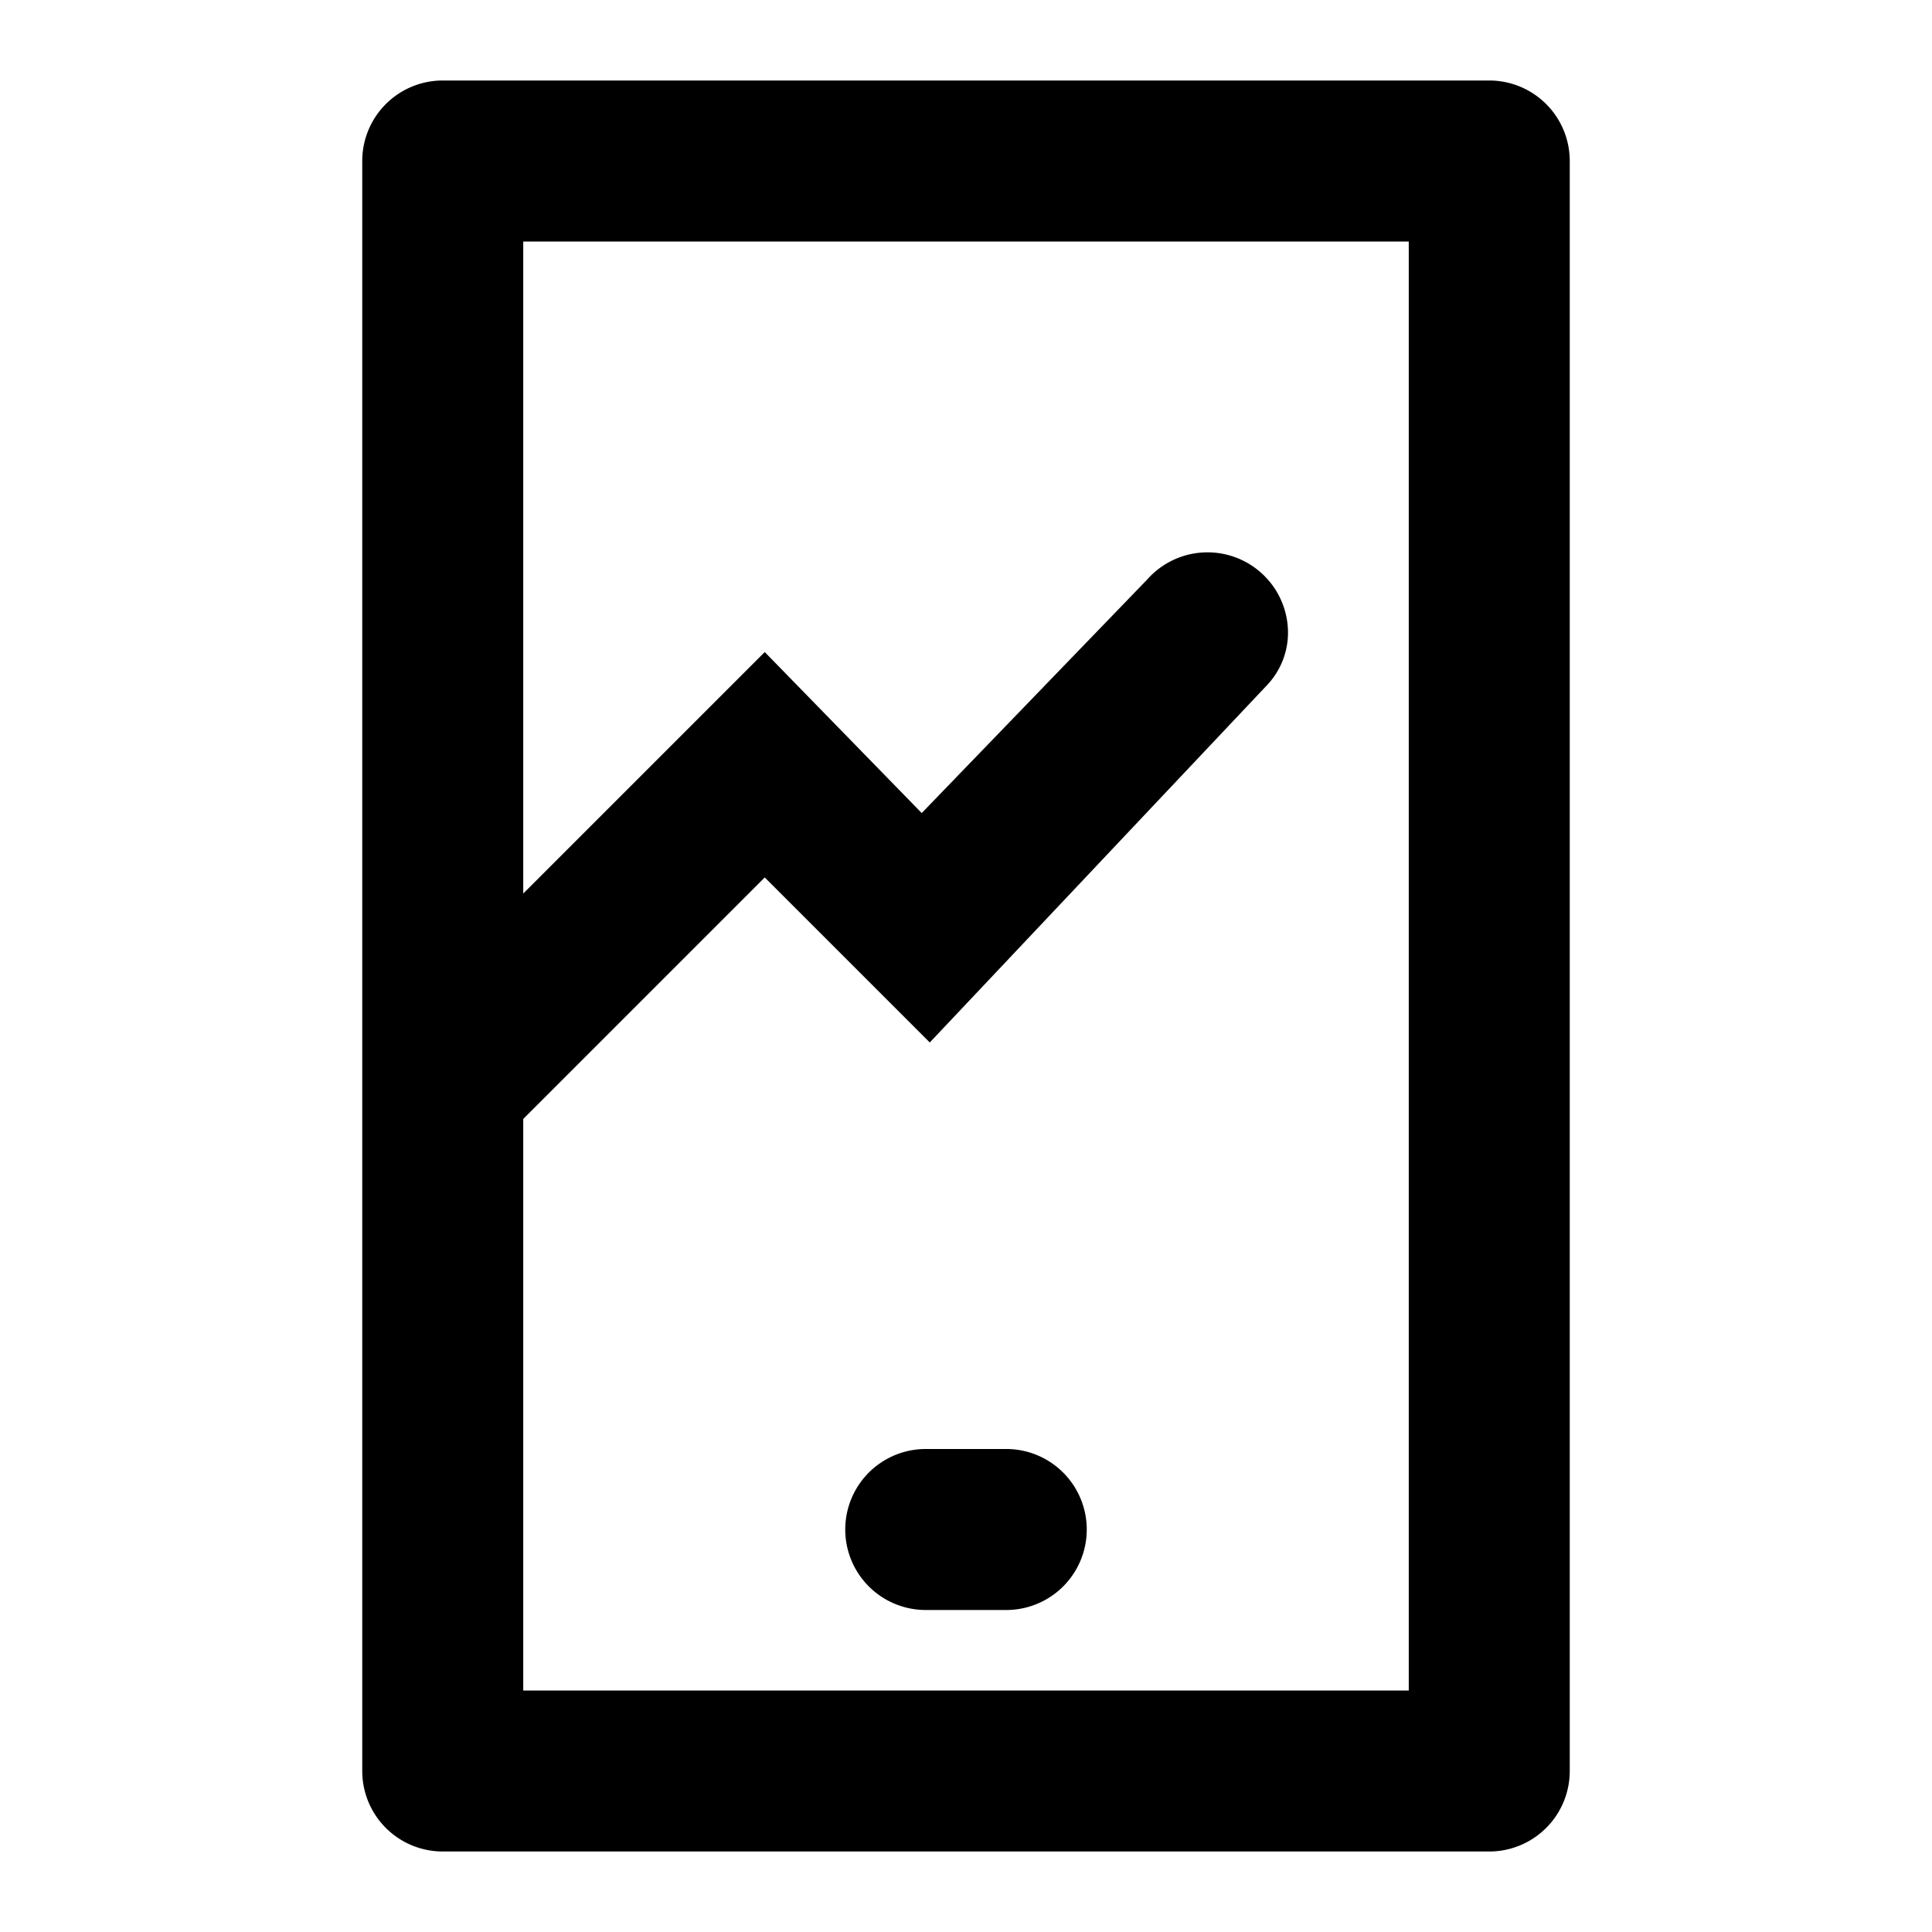
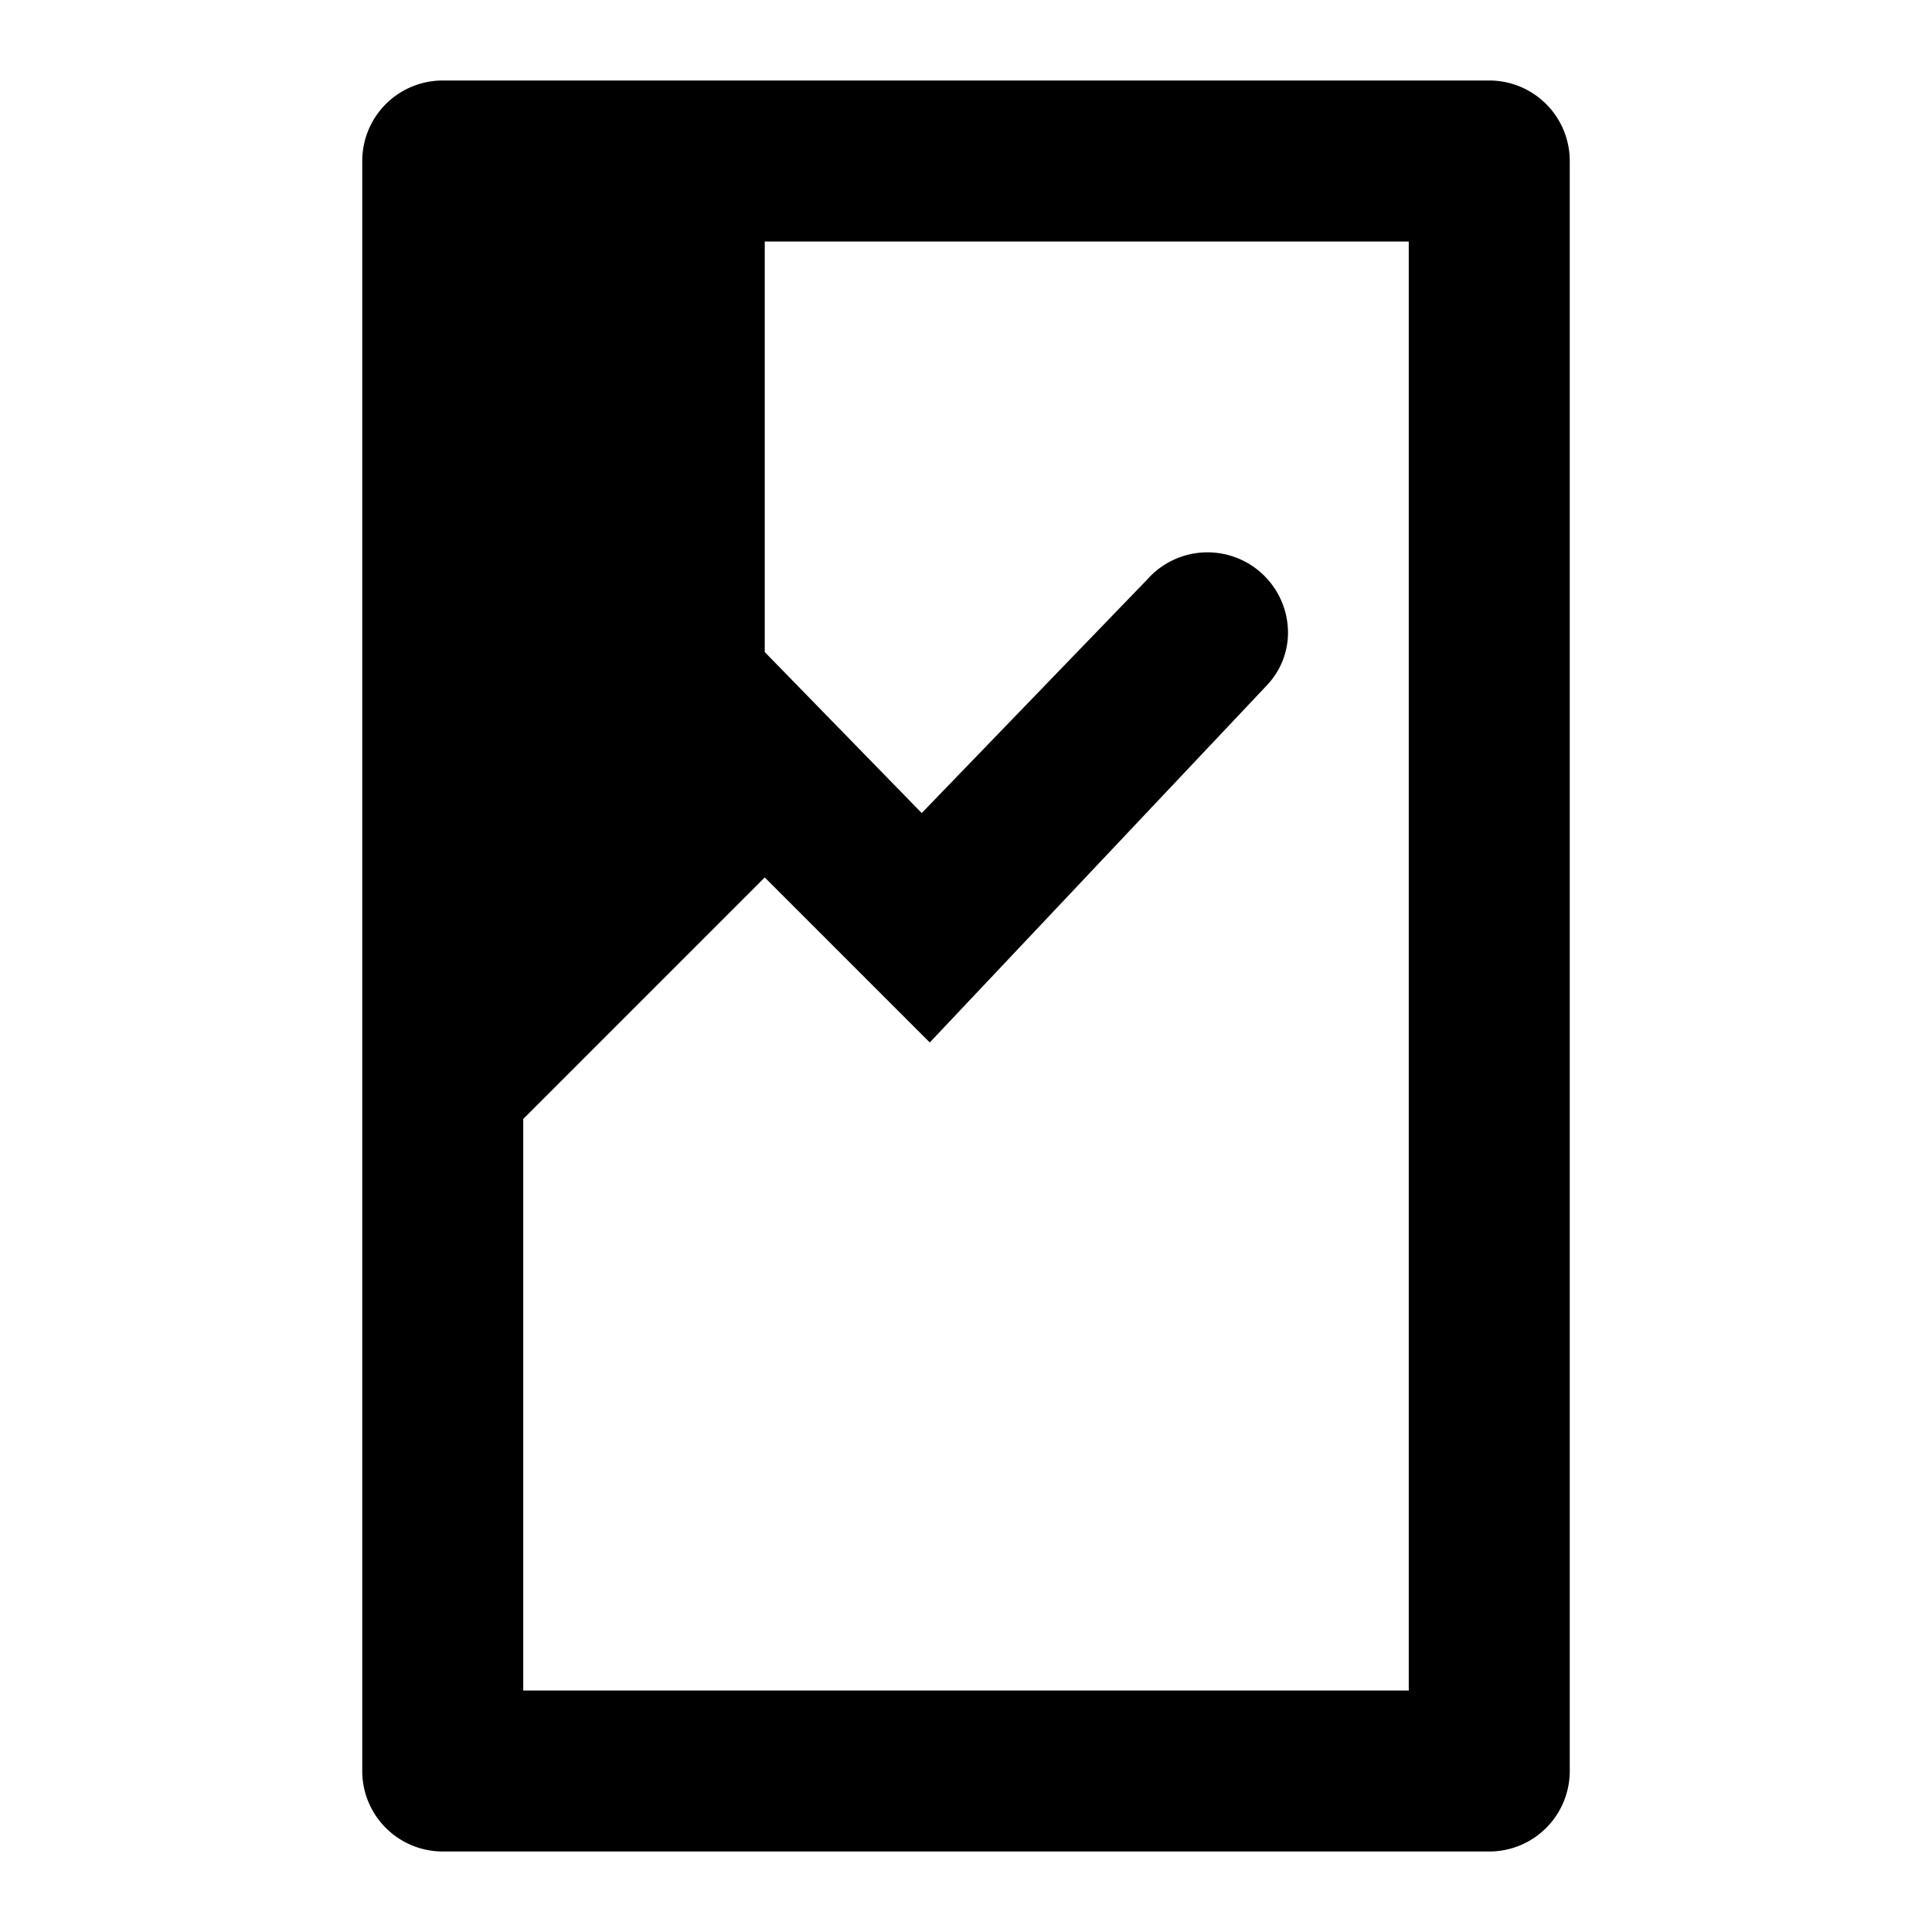
<svg xmlns="http://www.w3.org/2000/svg" width="48" height="48" viewBox="0 0 48 48">
  <title>device-mobile-graph</title>
  <g id="Layer_2" data-name="Layer 2">
    <g id="invisible_box" data-name="invisible box">
-       <rect width="48" height="48" fill="none" />
-     </g>
+       </g>
    <g id="icons_Q2" data-name="icons Q2">
      <g>
-         <path d="M25,36H23a2,2,0,0,0,0,4h2a2,2,0,0,0,0-4Z" />
-         <path d="M37,2H11A2,2,0,0,0,9,4V27H9V44a2,2,0,0,0,2,2H37a2,2,0,0,0,2-2V4A2,2,0,0,0,37,2ZM13,42V27.8l6-6,4.1,4.1L31.5,17a1.9,1.9,0,0,0,.5-1.3h0a2,2,0,0,0-3.5-1.3l-5.6,5.8L19,16.2l-6,6V6H35V42Z" />
+         <path d="M37,2H11A2,2,0,0,0,9,4V27H9V44a2,2,0,0,0,2,2H37a2,2,0,0,0,2-2V4A2,2,0,0,0,37,2ZM13,42V27.8l6-6,4.1,4.1L31.5,17a1.9,1.9,0,0,0,.5-1.3h0a2,2,0,0,0-3.5-1.3l-5.6,5.8L19,16.2V6H35V42Z" />
      </g>
    </g>
  </g>
</svg>